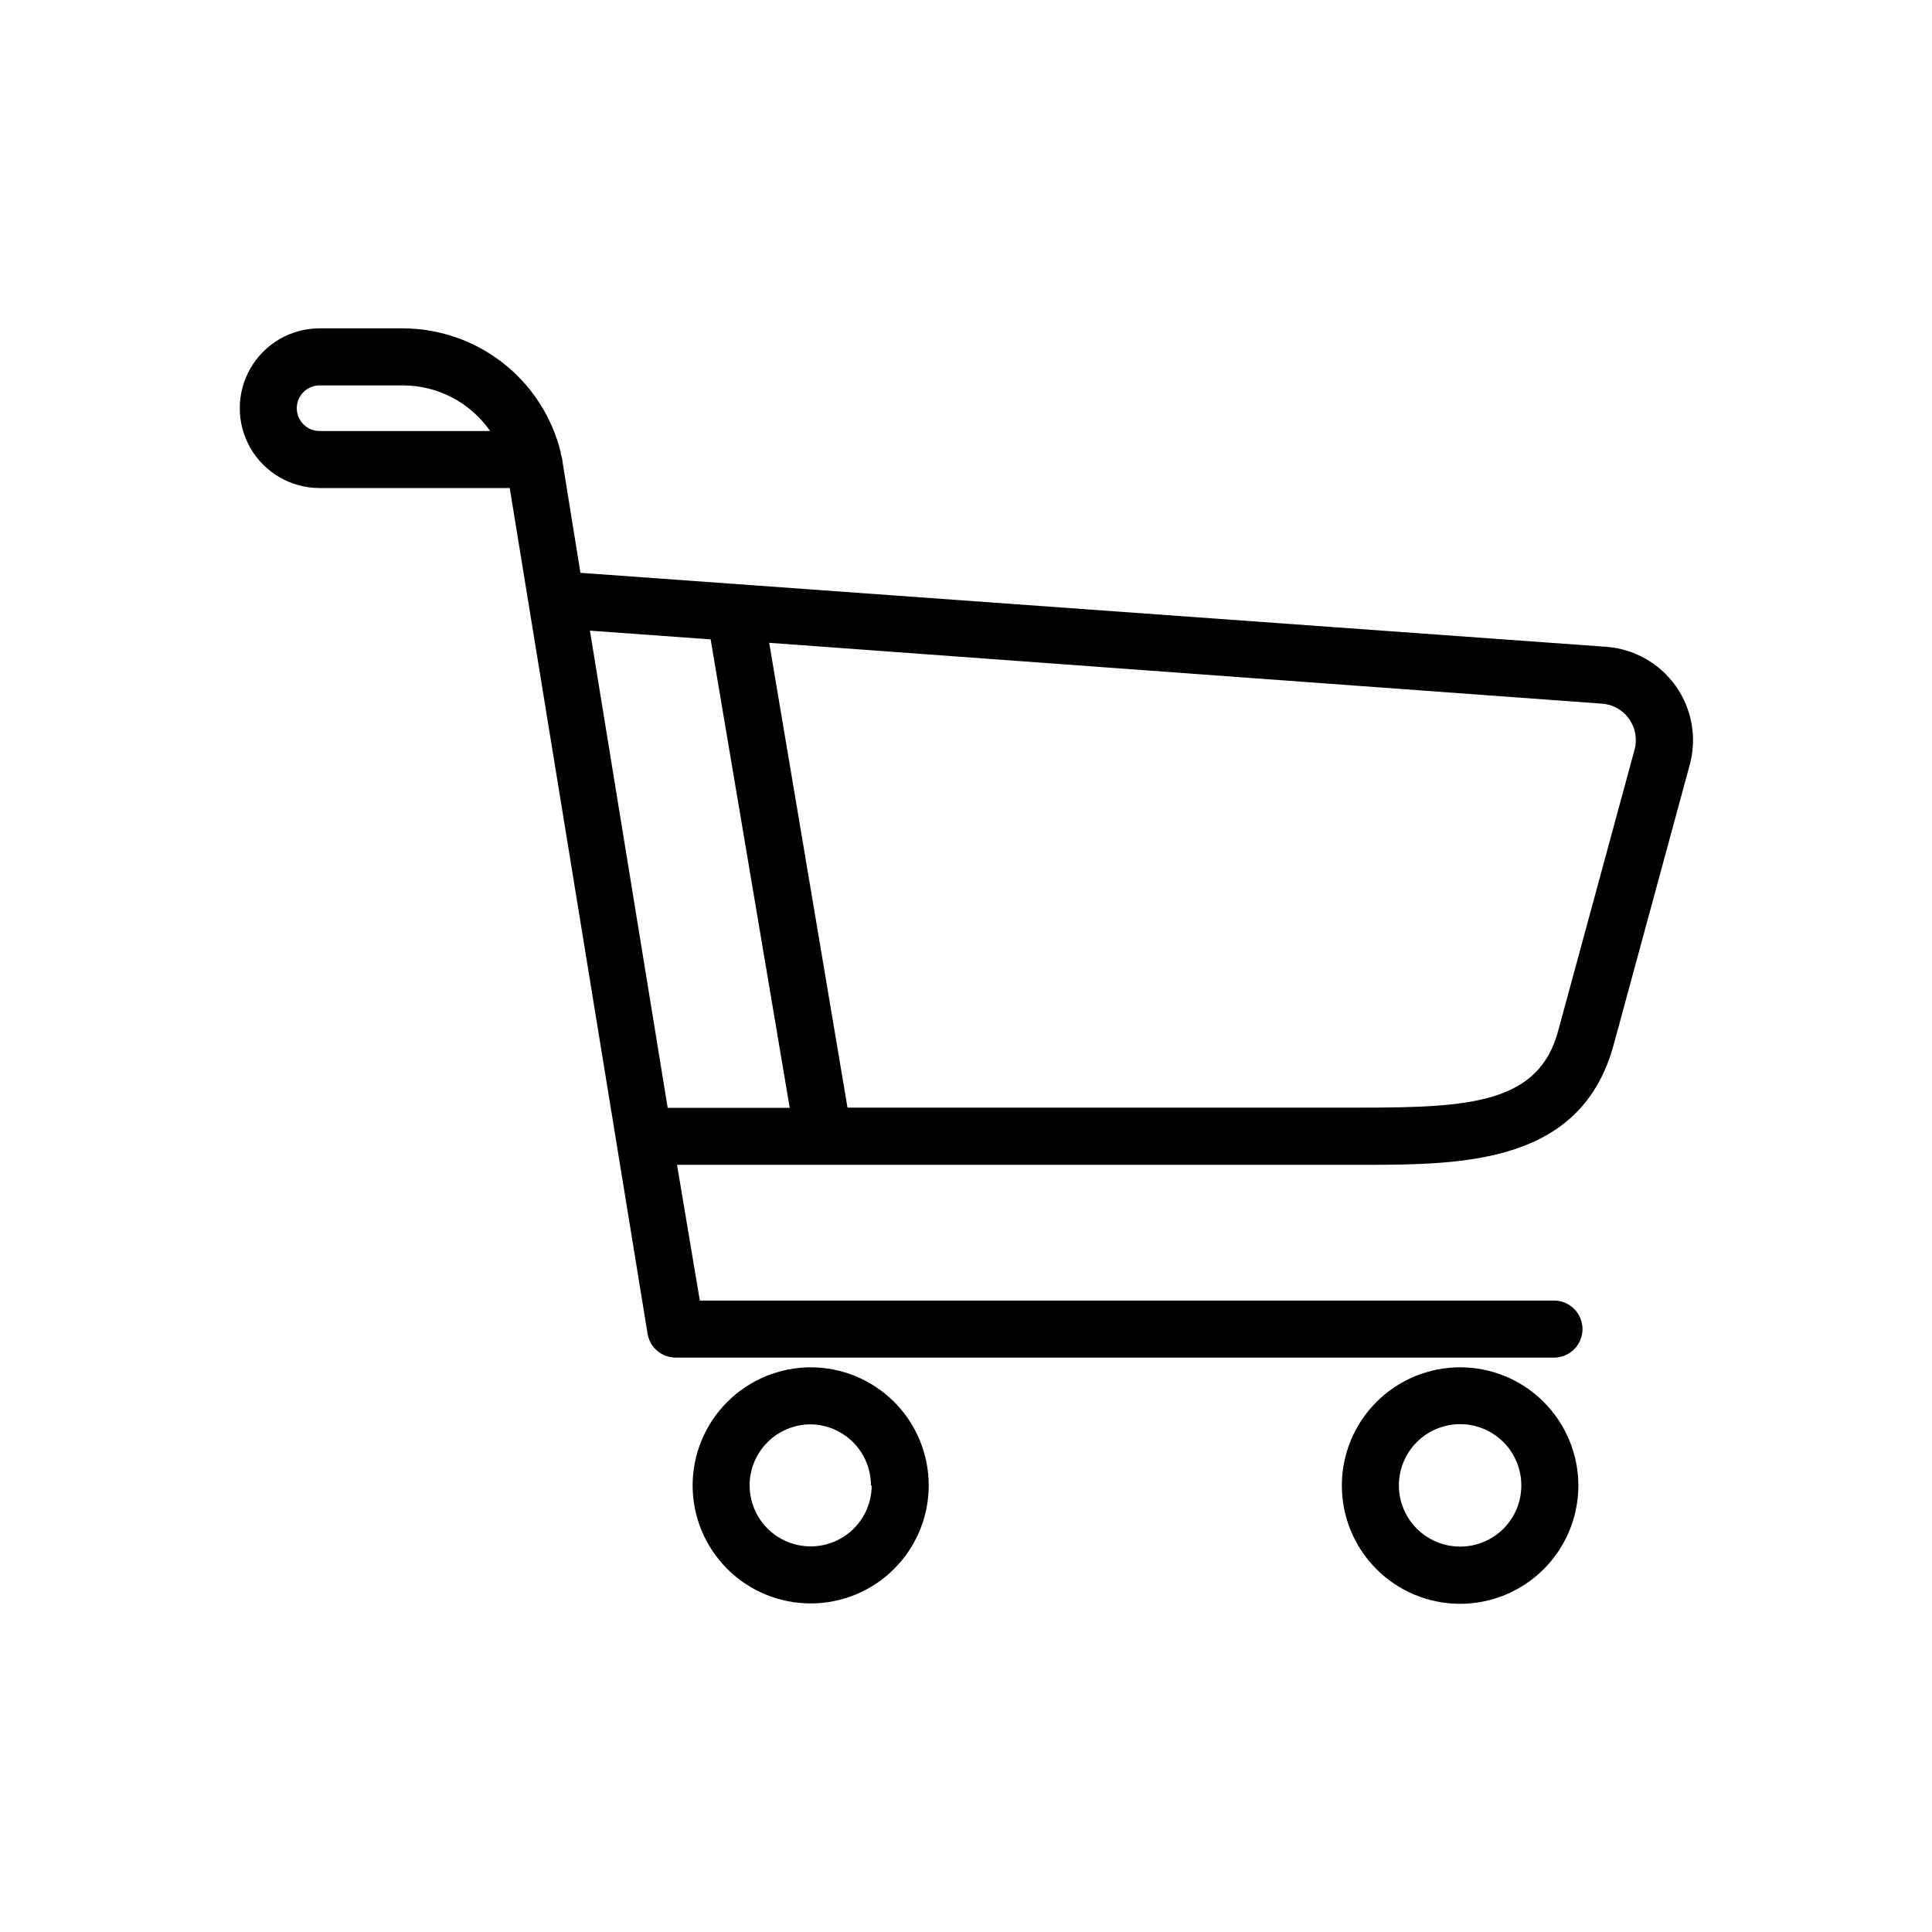
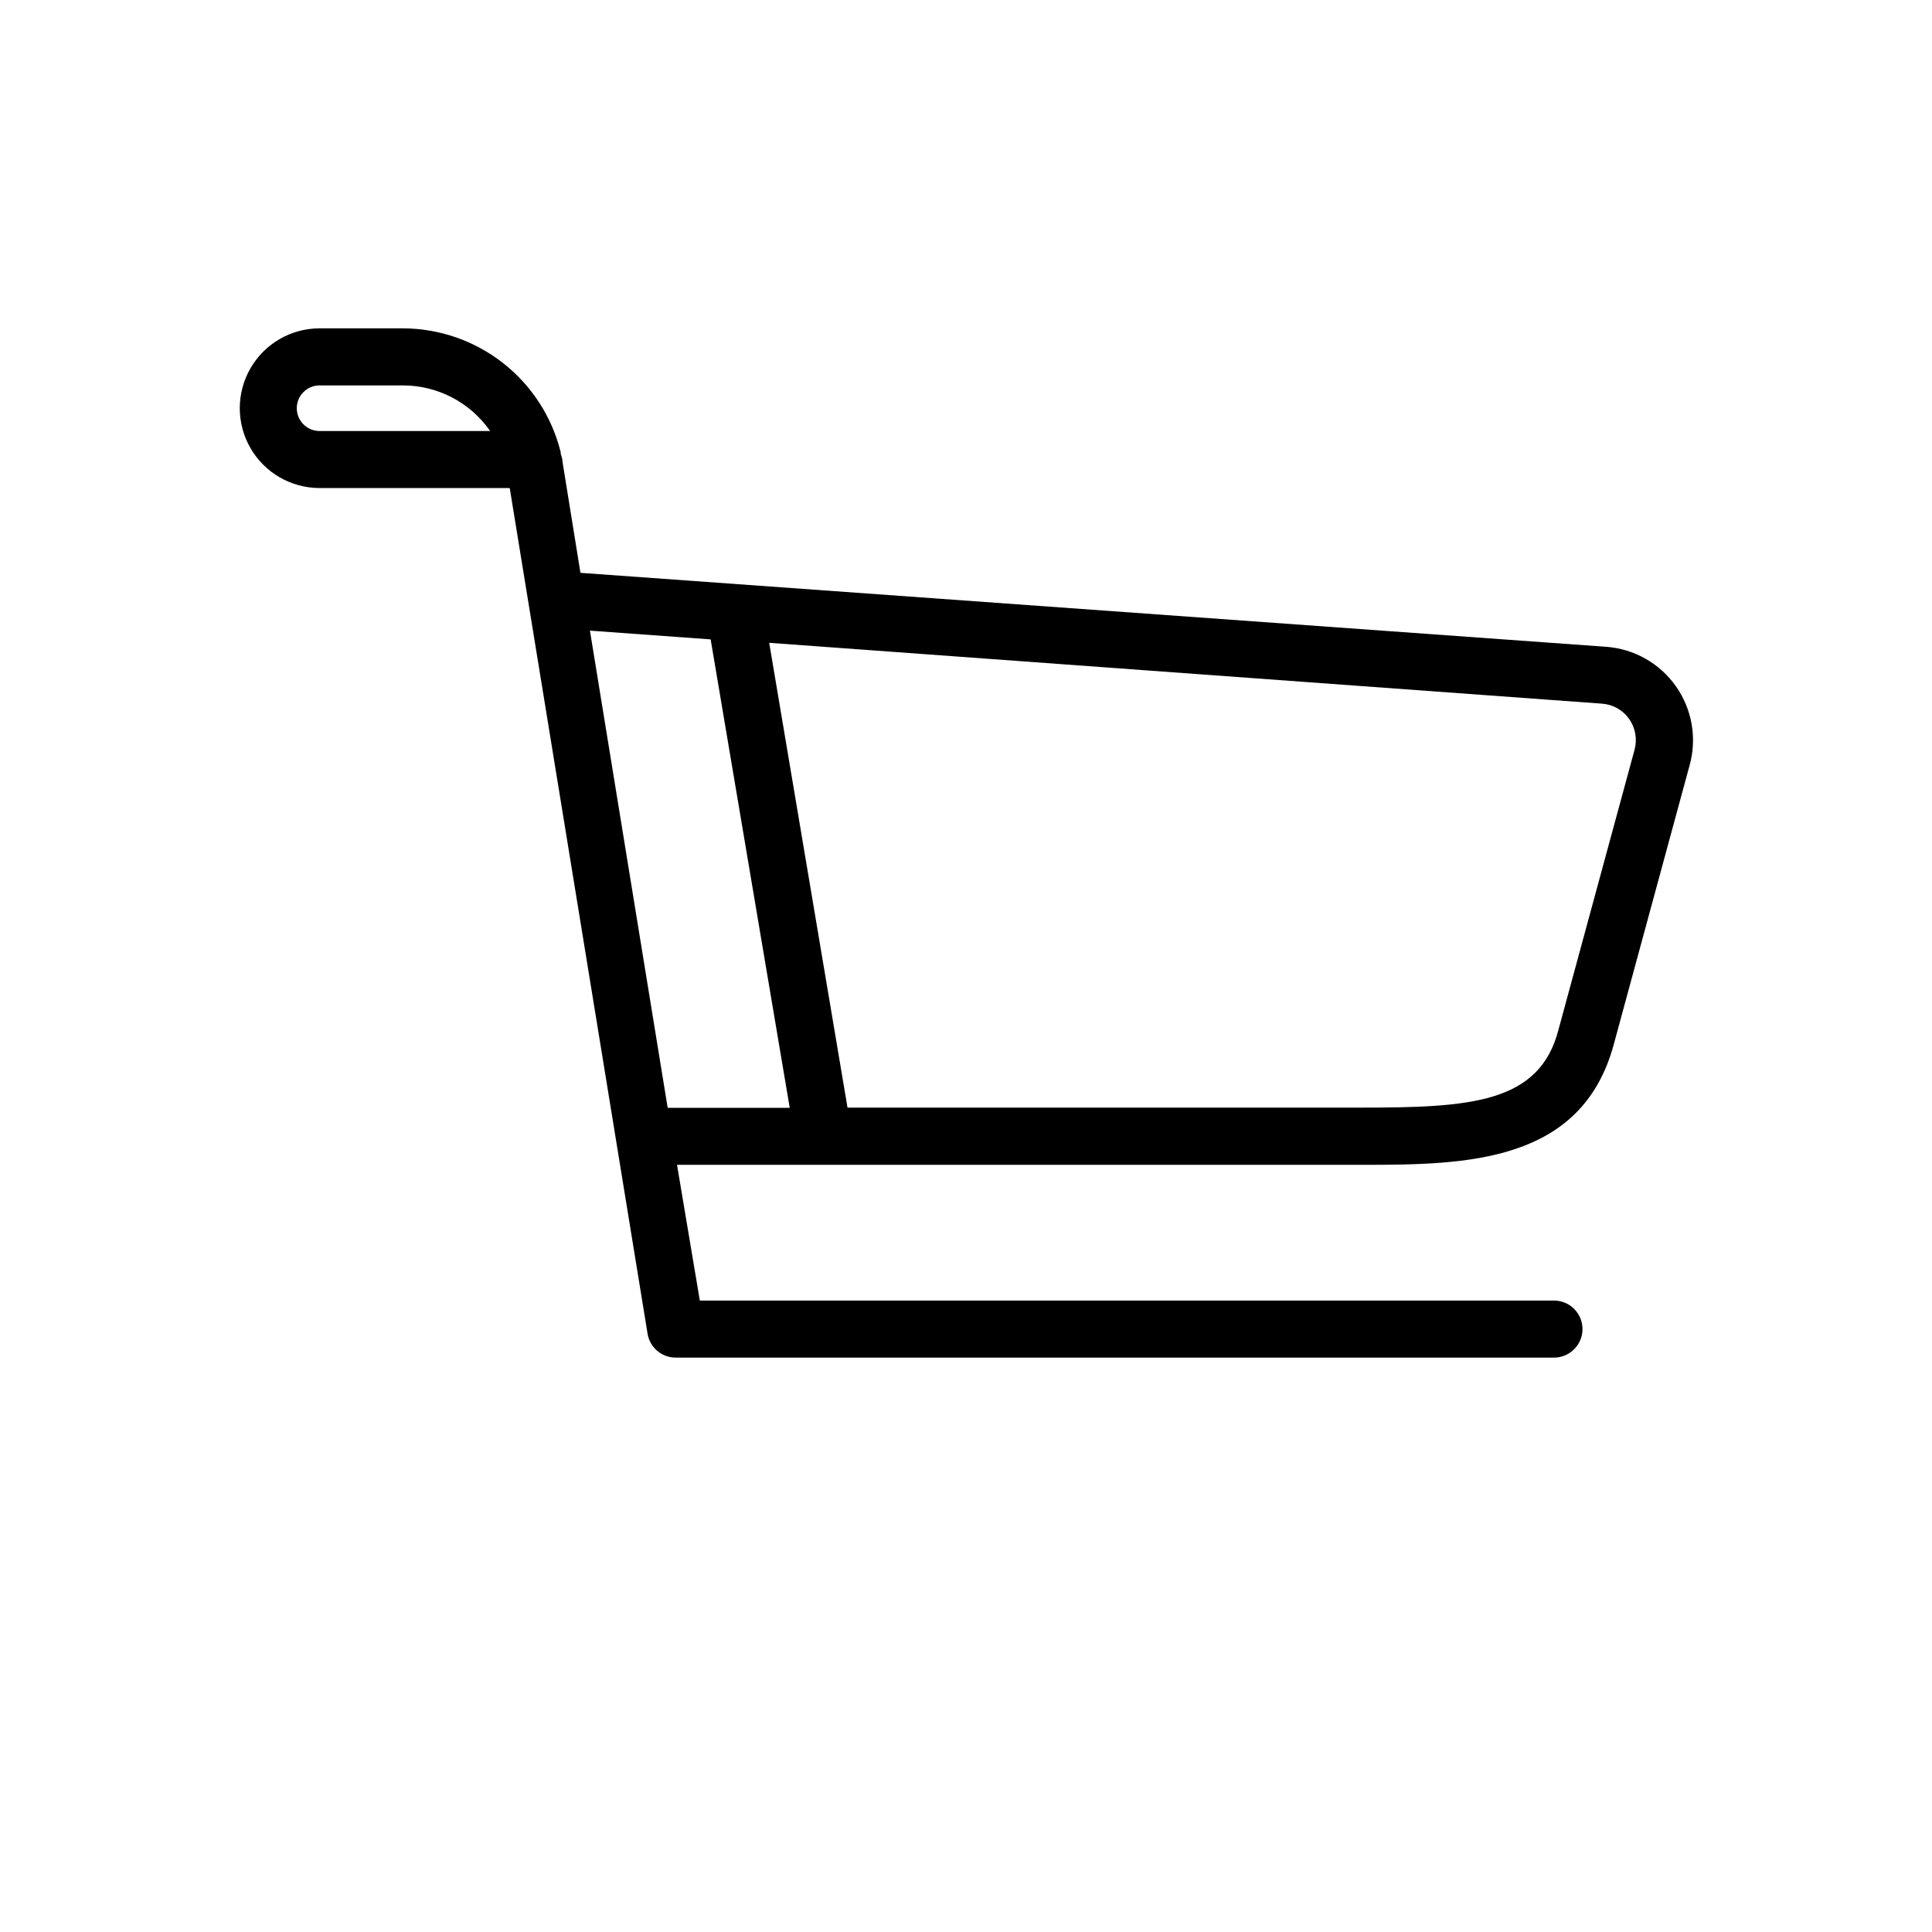
<svg xmlns="http://www.w3.org/2000/svg" fill="#000000" width="800px" height="800px" version="1.1" viewBox="144 144 512 512">
  <g>
-     <path d="m327.55 537.69c0.012 8.293 3.32 16.242 9.191 22.102 5.875 5.856 13.832 9.141 22.129 9.133 8.293-0.008 16.246-3.312 22.105-9.18 5.863-5.871 9.152-13.828 9.148-22.125-0.004-8.293-3.305-16.246-9.172-22.109s-13.82-9.16-22.117-9.16c-8.301 0.016-16.258 3.32-22.125 9.199-5.867 5.875-9.16 13.836-9.16 22.141zm47.457 0c-0.012 4.285-1.727 8.391-4.766 11.414-3.039 3.023-7.152 4.715-11.438 4.707-4.289-0.012-8.395-1.719-11.422-4.754-3.023-3.039-4.723-7.148-4.719-11.438 0.004-4.285 1.711-8.395 4.742-11.422 3.035-3.031 7.144-4.731 11.43-4.731 4.266 0.051 8.332 1.785 11.324 4.824 2.992 3.039 4.66 7.133 4.648 11.398z" />
-     <path d="m530.99 506.35c-8.312-0.012-16.293 3.277-22.18 9.148-5.887 5.871-9.199 13.844-9.207 22.156-0.008 8.312 3.285 16.289 9.16 22.176 5.875 5.883 13.848 9.191 22.16 9.195s16.289-3.297 22.168-9.172c5.883-5.879 9.188-13.852 9.188-22.164 0-8.305-3.297-16.266-9.164-22.141-5.863-5.879-13.82-9.184-22.125-9.199zm0 47.508v0.004c-4.309 0.012-8.445-1.688-11.496-4.731-3.055-3.039-4.773-7.168-4.777-11.477s1.707-8.441 4.754-11.488 7.18-4.754 11.488-4.75c4.309 0.004 8.438 1.723 11.477 4.773 3.039 3.055 4.742 7.191 4.727 11.5 0 4.289-1.703 8.402-4.734 11.434-3.035 3.031-7.148 4.738-11.438 4.738z" />
    <path d="m228.7 273.34h50.383l36.527 224.09h-0.004c0.594 3.66 3.75 6.348 7.457 6.352h232.76c4.172 0 7.555-3.387 7.555-7.559 0-4.176-3.383-7.559-7.555-7.559h-226.36l-6.047-35.973h181.98c27.305 0 57.738-0.555 66.25-31.84l20.152-74.16c1.949-7.16 0.59-14.816-3.699-20.875-4.293-6.055-11.066-9.875-18.465-10.41l-271.81-19.598-4.734-29.32c0-0.805-0.301-1.562-0.504-2.316v-0.004c-0.008-0.117-0.008-0.234 0-0.352-2.32-9.367-7.707-17.684-15.305-23.629-7.598-5.941-16.965-9.172-26.613-9.172h-21.965c-7.559 0-14.547 4.035-18.324 10.582-3.781 6.547-3.781 14.613 0 21.16 3.777 6.547 10.766 10.578 18.324 10.578zm347.02 61.164c1.676 2.367 2.211 5.359 1.461 8.16l-20.152 74.16c-5.039 19.648-23.477 20.707-52.699 20.707h-135.73l-20.754-123.18 220.62 16.121c2.902 0.18 5.57 1.66 7.254 4.031zm-243.39-21.059 20.957 124.14h-32.344l-20.605-126.46zm-103.63-67.309h22.066c9.223 0 17.863 4.516 23.125 12.09h-45.191c-3.34 0-6.047-2.707-6.047-6.047 0-3.336 2.707-6.043 6.047-6.043z" />
  </g>
</svg>